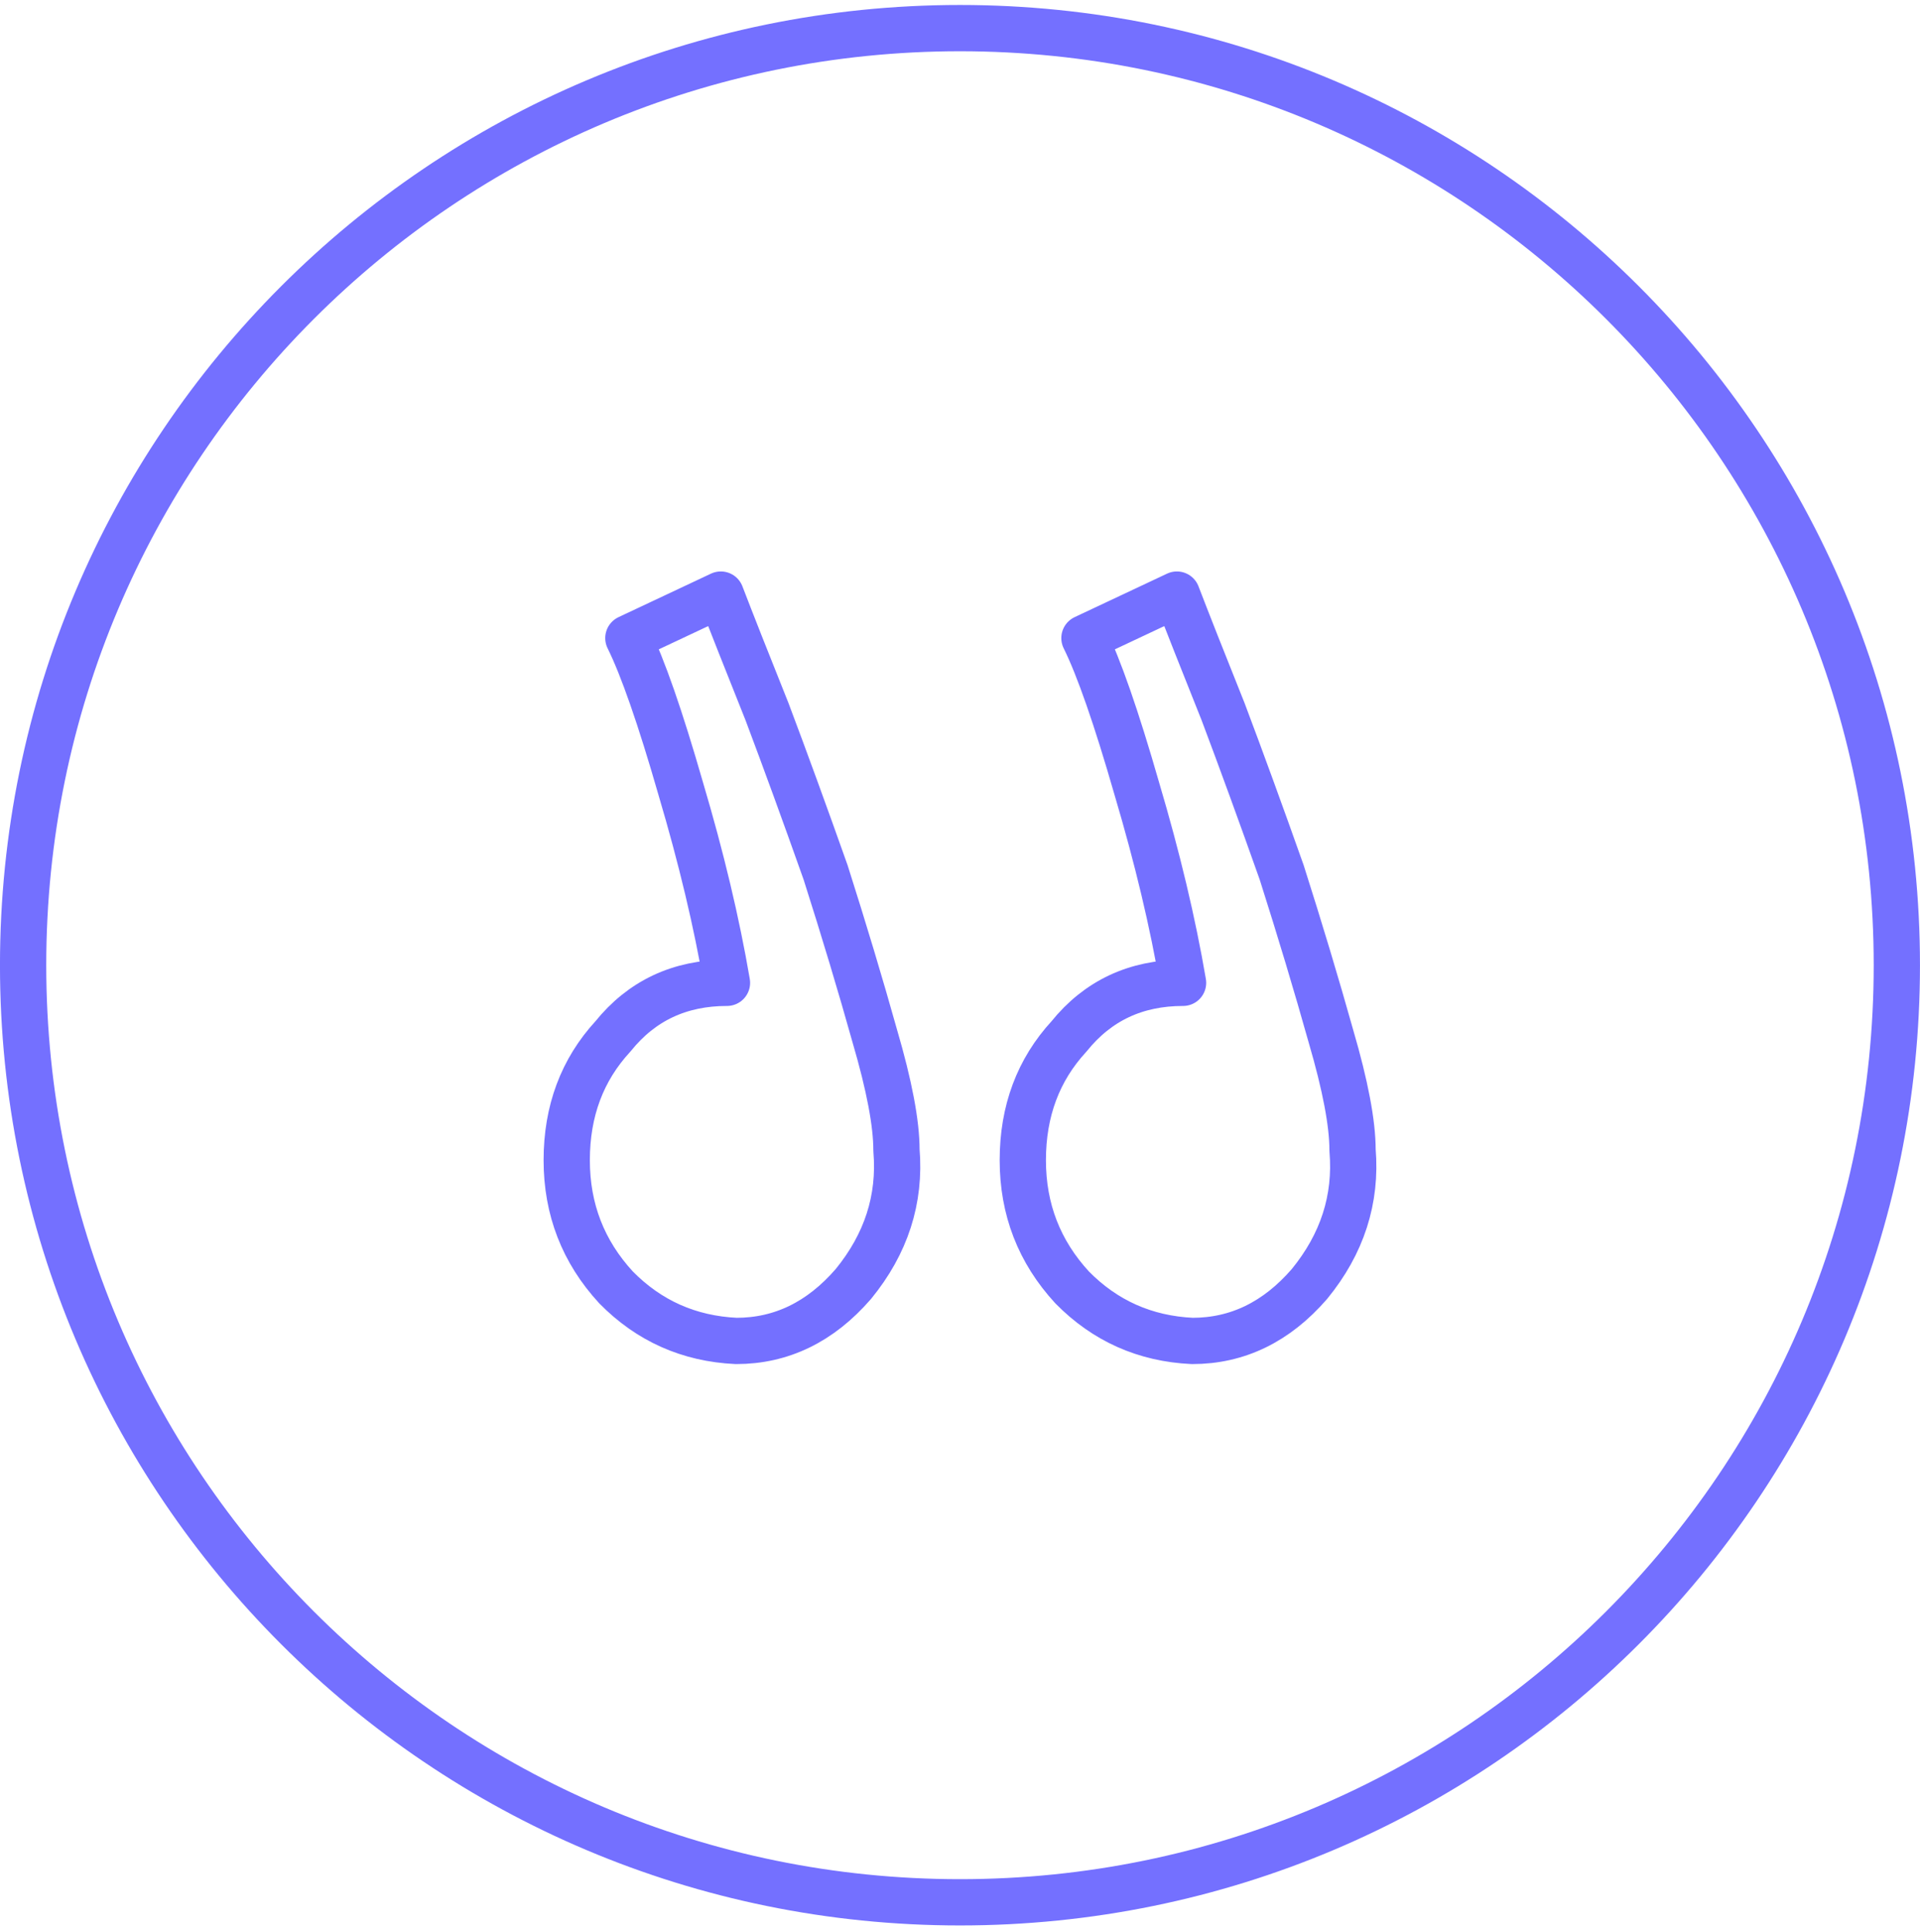
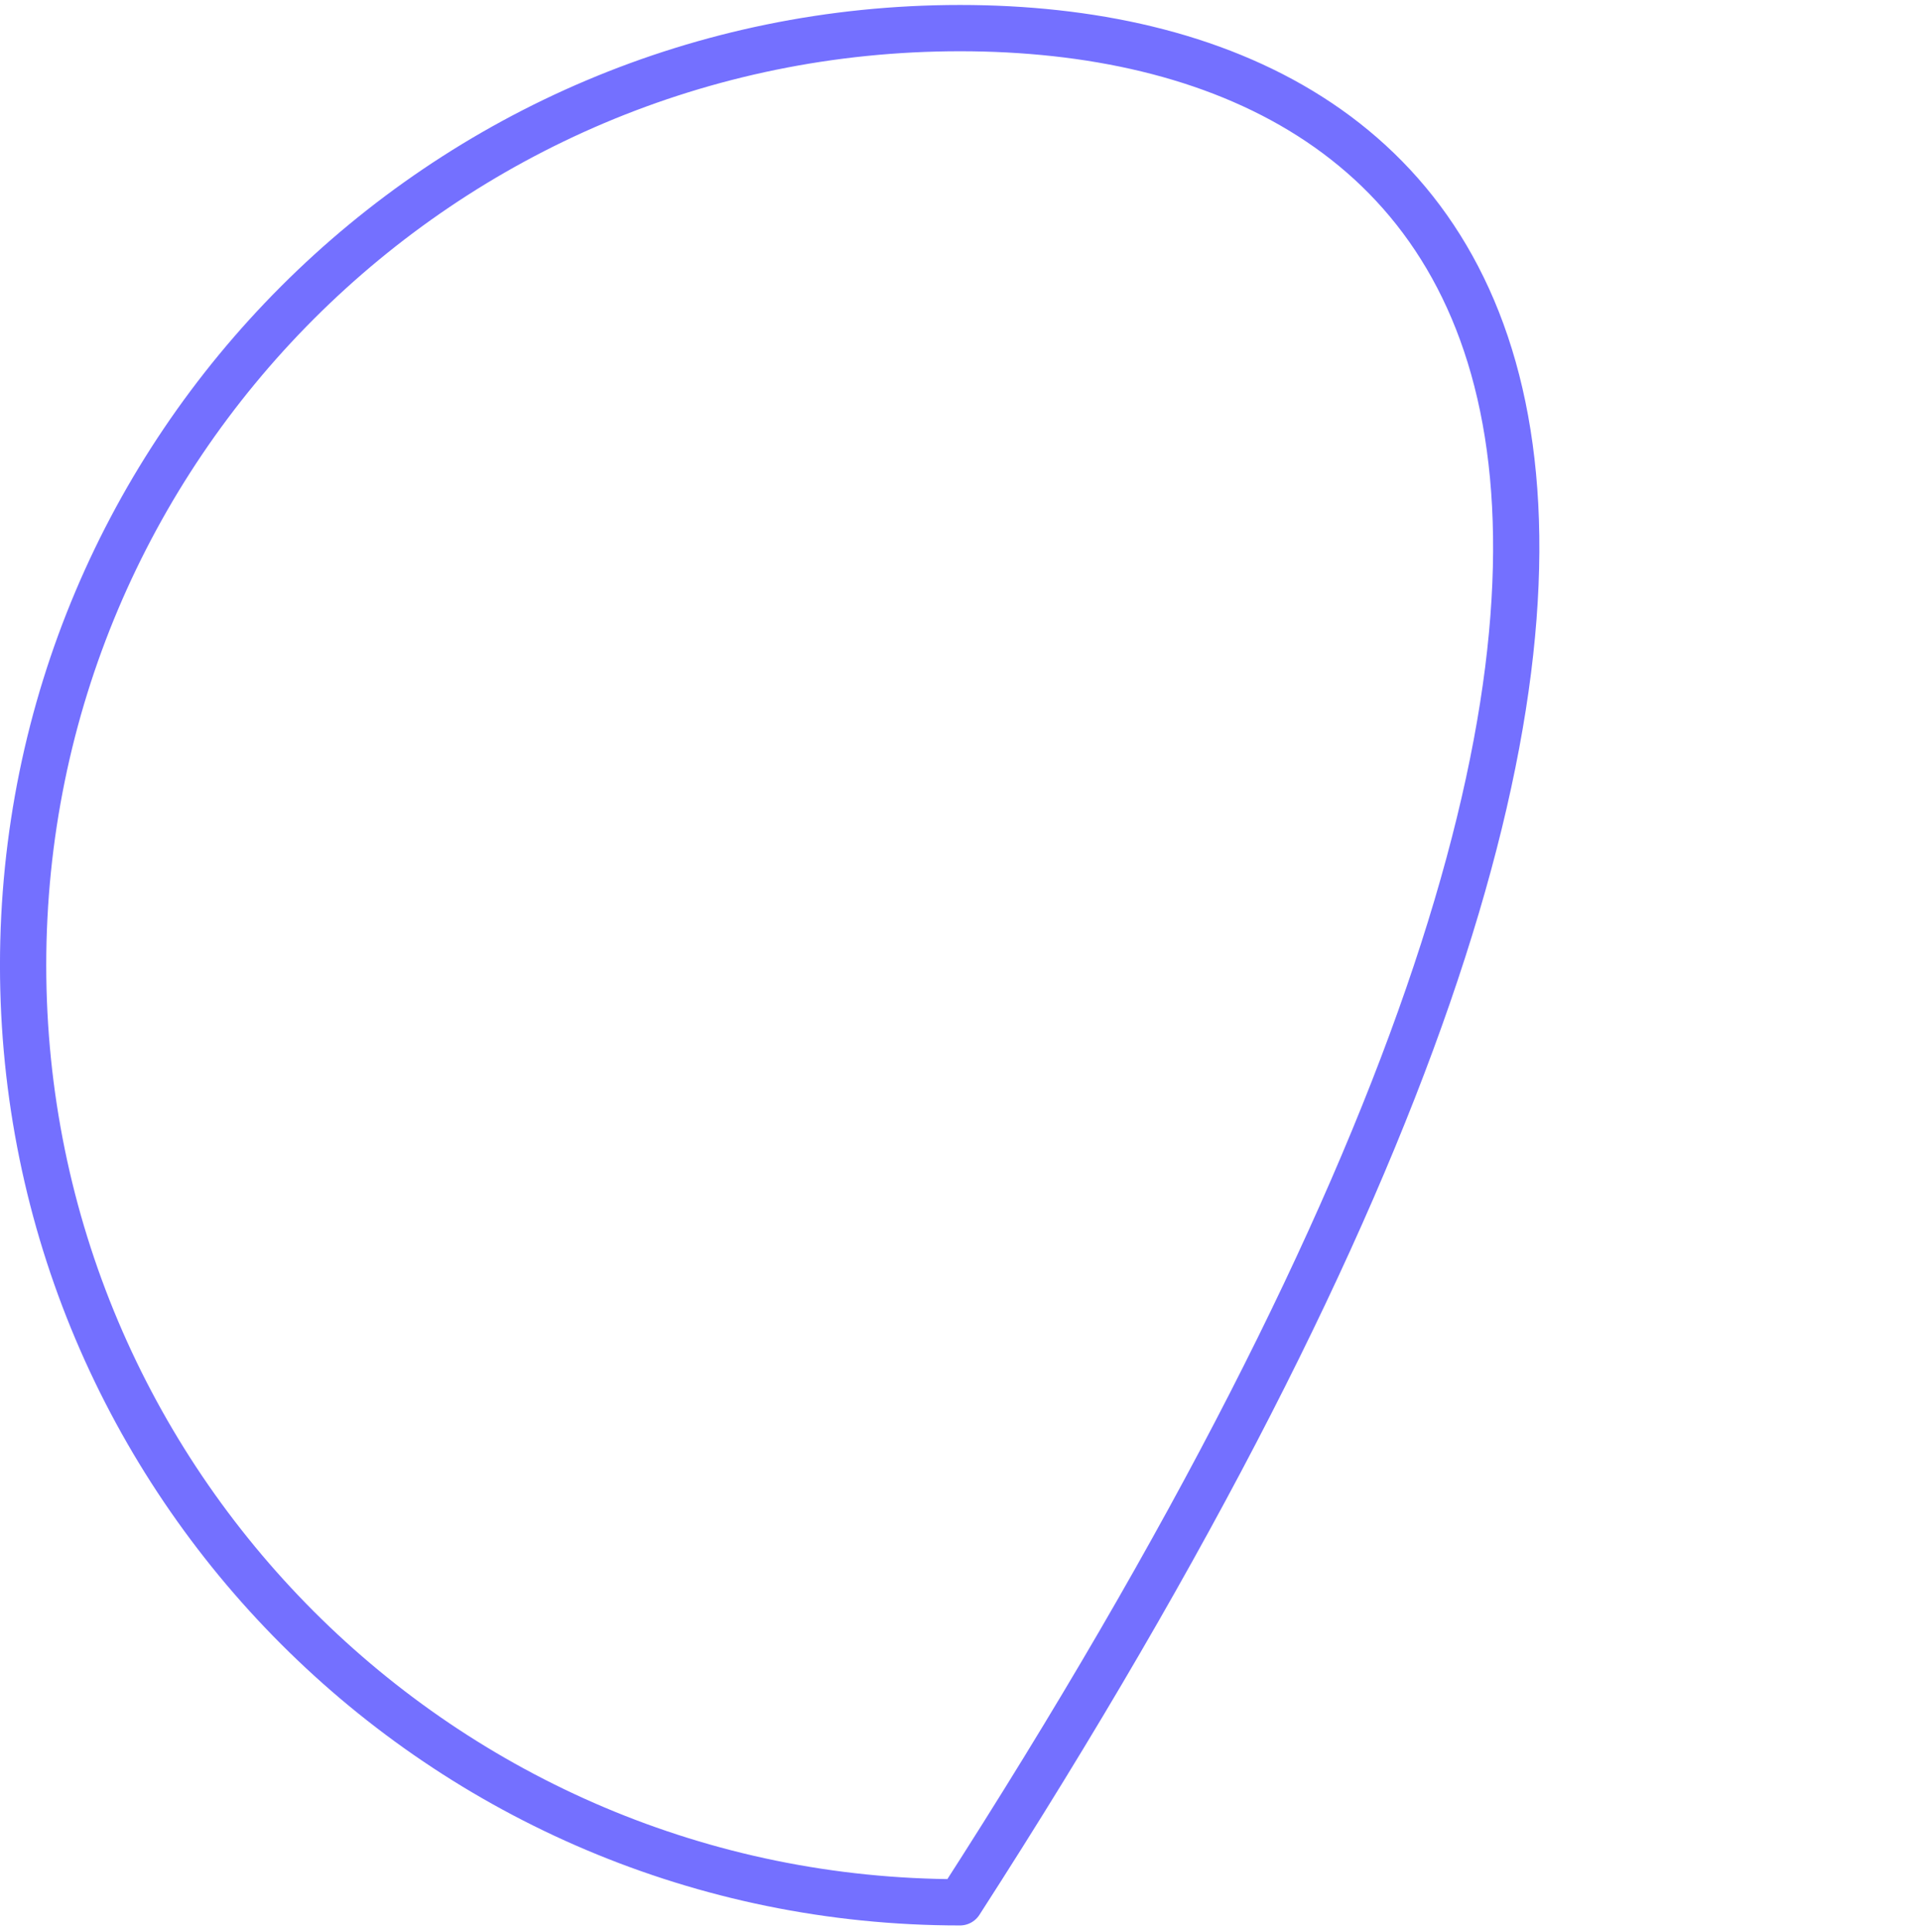
<svg xmlns="http://www.w3.org/2000/svg" width="166" height="167" viewBox="0 0 166 167" fill="none">
-   <path d="M82.998 164.43C127.733 164.43 163.998 128.165 163.998 83.43C163.998 38.695 127.733 2.43 82.998 2.43C38.263 2.43 1.998 38.695 1.998 83.43C1.998 128.165 38.263 164.43 82.998 164.43Z" stroke="#7470FF" stroke-width="4" stroke-linecap="round" stroke-linejoin="round" />
-   <path d="M48.998 100.285C48.998 104.528 50.419 108.192 53.261 111.278C56.103 114.171 59.567 115.714 63.652 115.907C67.56 115.907 70.935 114.267 73.777 110.989C76.618 107.517 77.862 103.66 77.507 99.417C77.507 97.102 76.885 93.824 75.641 89.581C74.398 85.145 72.977 80.42 71.379 75.405C69.602 70.391 67.915 65.762 66.316 61.519C64.54 57.083 63.208 53.708 62.32 51.394L54.327 55.155C55.57 57.662 57.08 62.001 58.856 68.173C60.632 74.152 61.965 79.745 62.853 84.952C58.767 84.952 55.481 86.495 52.995 89.581C50.33 92.474 48.998 96.042 48.998 100.285ZM88.43 100.285C88.43 104.528 89.851 108.192 92.693 111.278C95.535 114.171 98.999 115.714 103.084 115.907C106.992 115.907 110.367 114.267 113.209 110.989C116.051 107.517 117.294 103.66 116.939 99.417C116.939 97.102 116.317 93.824 115.074 89.581C113.83 85.145 112.409 80.42 110.811 75.405C109.035 70.391 107.347 65.762 105.748 61.519C103.972 57.083 102.64 53.708 101.752 51.394L93.759 55.155C95.002 57.662 96.512 62.001 98.288 68.173C100.065 74.152 101.397 79.745 102.285 84.952C98.2 84.952 94.914 86.495 92.427 89.581C89.763 92.474 88.43 96.042 88.43 100.285Z" stroke="#7470FF" stroke-width="4" stroke-linecap="round" stroke-linejoin="round" />
+   <path d="M82.998 164.43C163.998 38.695 127.733 2.43 82.998 2.43C38.263 2.43 1.998 38.695 1.998 83.43C1.998 128.165 38.263 164.43 82.998 164.43Z" stroke="#7470FF" stroke-width="4" stroke-linecap="round" stroke-linejoin="round" />
</svg>